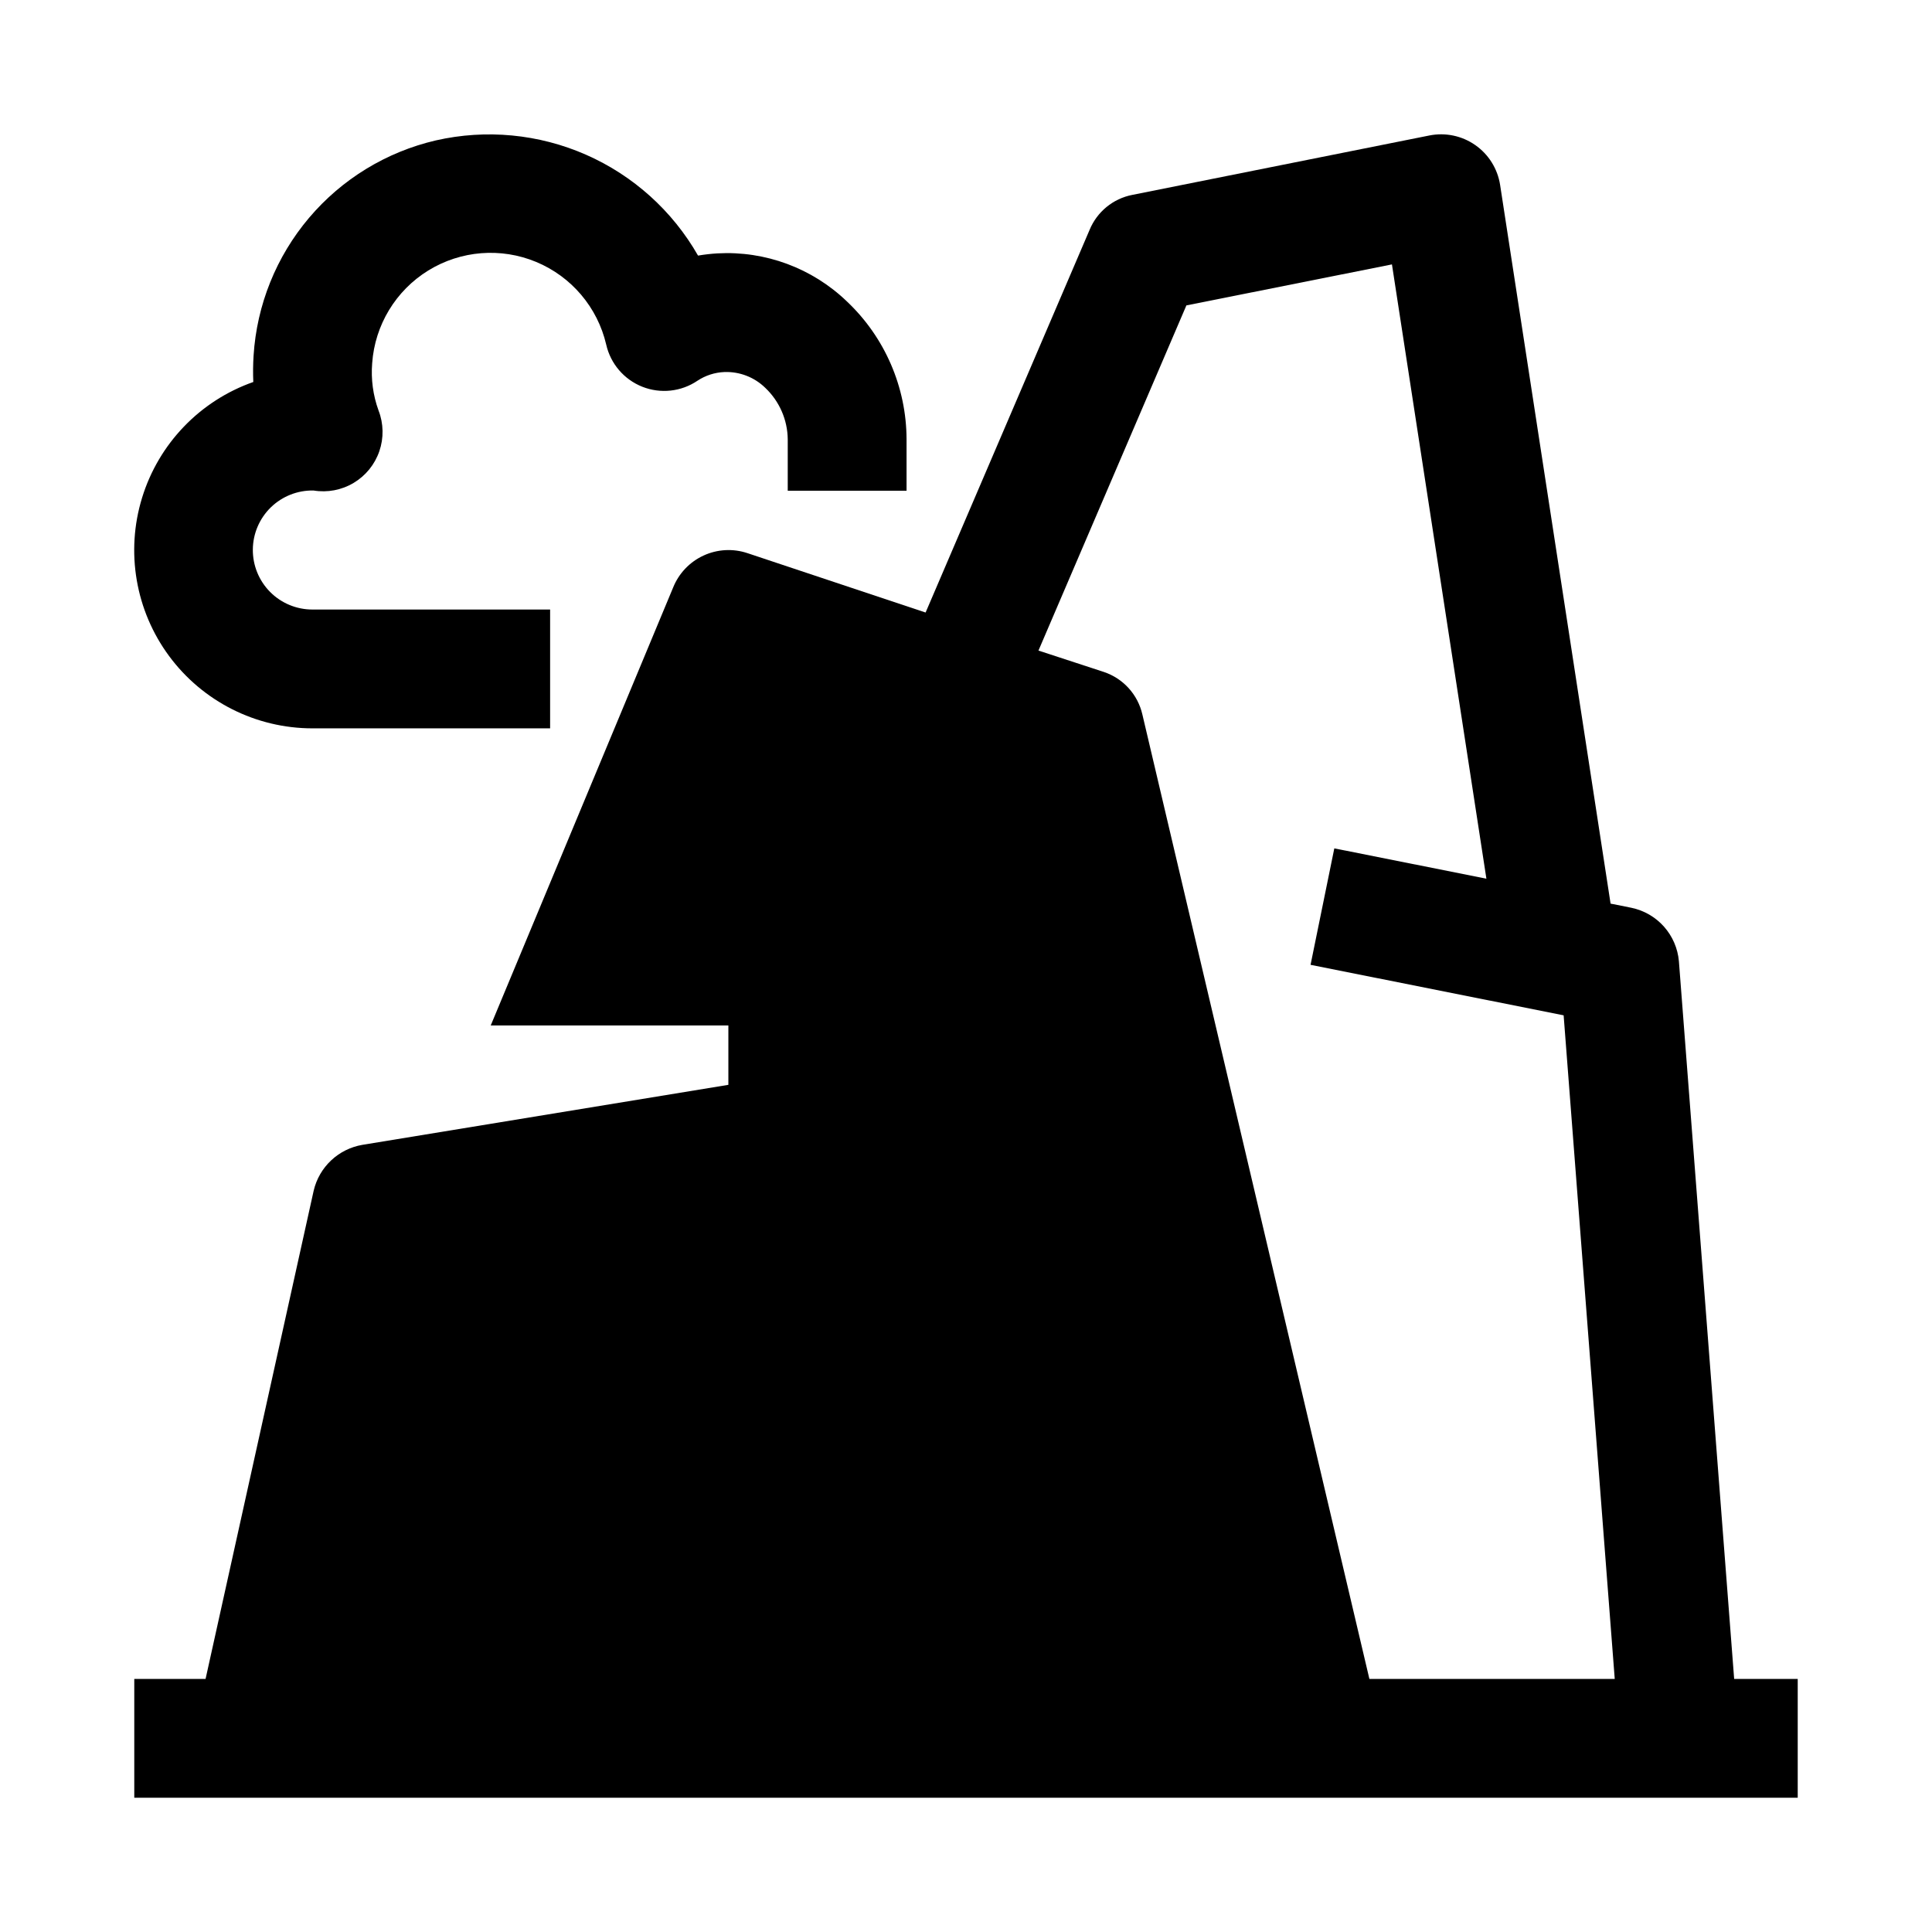
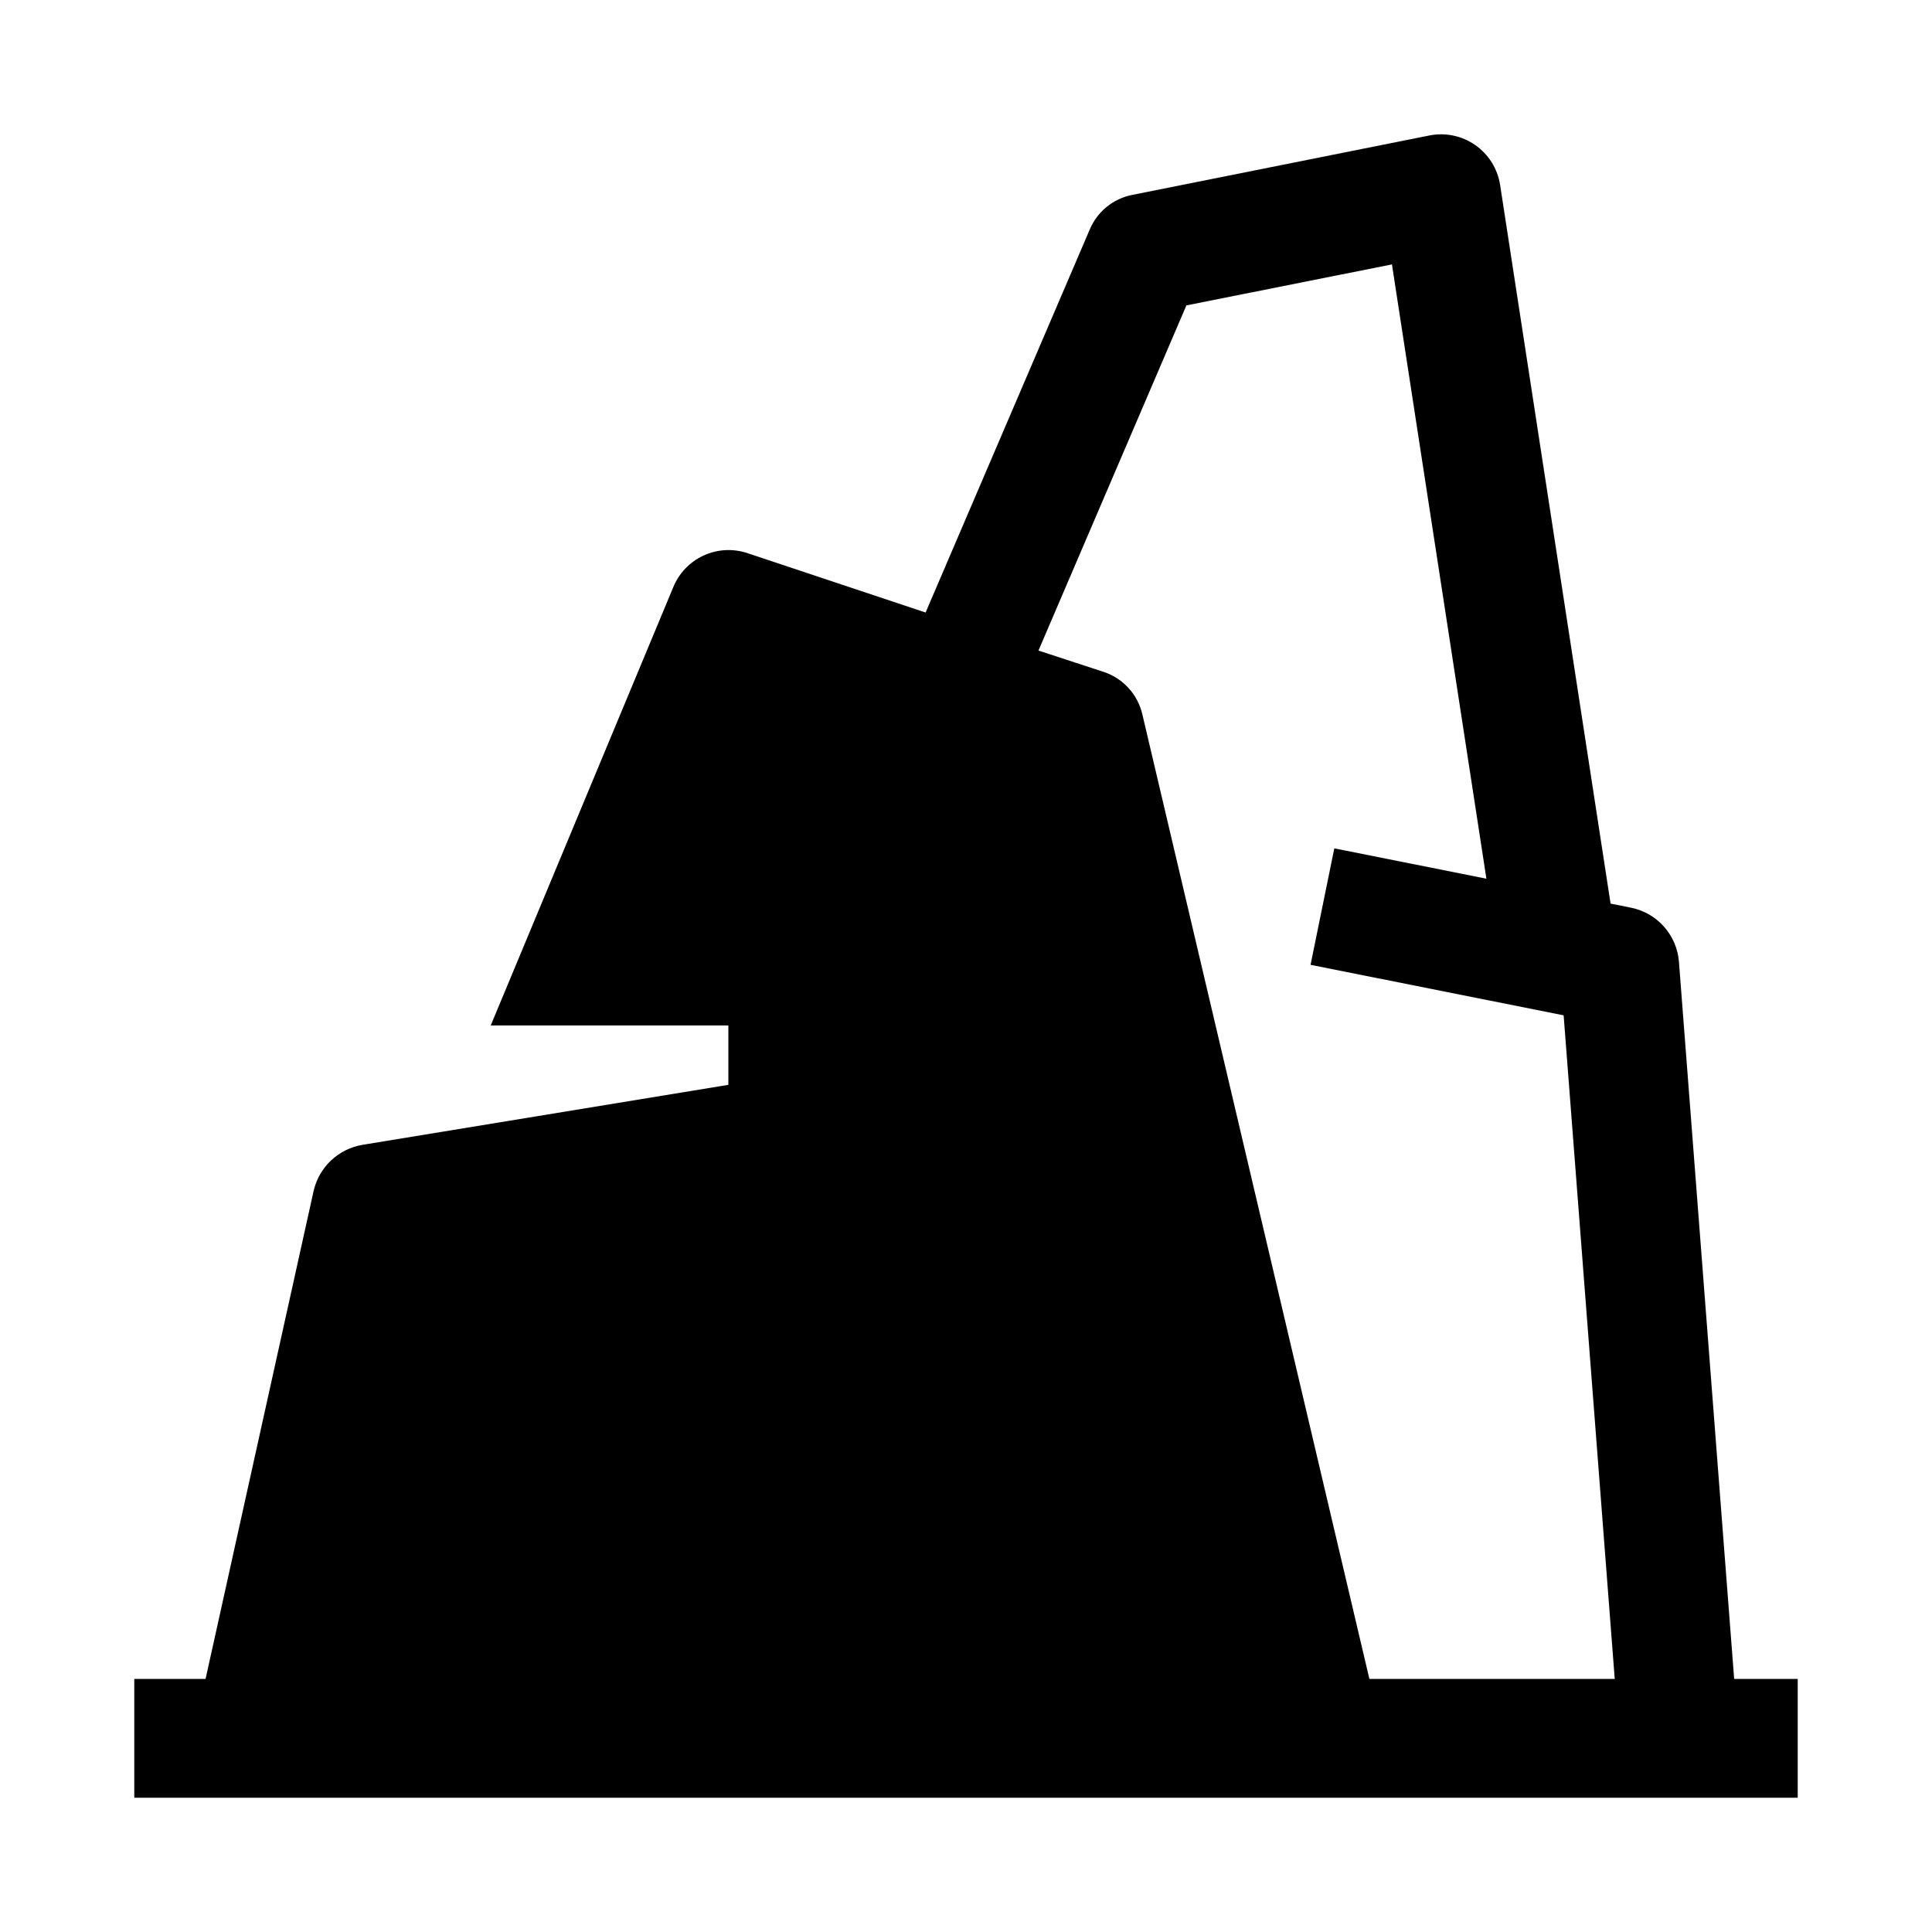
<svg xmlns="http://www.w3.org/2000/svg" fill="#000000" width="800px" height="800px" version="1.1" viewBox="144 144 512 512">
  <g>
-     <path d="m226.81 337.02h62.977v-31.488h-62.977c-4.211 0.008-8.254-1.668-11.223-4.656-2.969-2.988-4.621-7.043-4.582-11.254 0.035-4.215 1.758-8.238 4.777-11.176 3.023-2.934 7.094-4.539 11.305-4.457 3.668 0.605 7.43-0.105 10.621-2.008 3.191-1.902 5.606-4.875 6.816-8.387 1.211-3.512 1.141-7.34-0.203-10.805-1.461-4.016-2.035-8.297-1.688-12.555 0.719-10.098 6.25-19.23 14.863-24.547 8.617-5.312 19.262-6.156 28.605-2.269 9.348 3.891 16.25 12.035 18.551 21.895 1.148 5.074 4.727 9.258 9.562 11.176 4.84 1.918 10.312 1.324 14.621-1.59 2.121-1.402 4.582-2.199 7.121-2.305 4.055-0.152 7.992 1.375 10.883 4.219 3.734 3.555 5.871 8.469 5.922 13.621v13.609h31.488v-13.609c-0.035-13.832-5.75-27.047-15.805-36.547-9.18-8.836-21.625-13.453-34.348-12.738-1.711 0.105-3.414 0.301-5.106 0.586-6.777-11.863-17.191-21.238-29.699-26.734-12.512-5.496-26.457-6.824-39.781-3.793-13.117 3.047-24.902 10.242-33.605 20.52-8.703 10.281-13.859 23.09-14.703 36.531-0.148 2.32-0.172 4.648-0.074 6.973-14.141 4.973-25.078 16.359-29.477 30.688-4.402 14.324-1.742 29.891 7.164 41.941 8.91 12.051 23.008 19.16 37.992 19.16z" />
    <path d="m603.57 588.93-14.645-190.19c-0.297-3.402-1.684-6.617-3.949-9.168-2.269-2.555-5.301-4.305-8.645-5l-5.512-1.102-29.281-190.5c-0.672-4.258-3.047-8.062-6.586-10.527-3.535-2.465-7.922-3.383-12.152-2.539l-78.719 15.742c-5.102 0.988-9.363 4.481-11.336 9.289l-43.453 101.39-47.23-15.742h-0.004c-3.824-1.273-7.992-1.039-11.648 0.66-3.66 1.695-6.531 4.727-8.031 8.469l-48.332 116.04h62.977v15.742l-96.984 15.902c-3.106 0.527-5.988 1.961-8.285 4.117s-3.902 4.941-4.625 8.008l-28.652 129.41h-18.895v31.488h440.83v-31.488zm-96.668 0-60.145-255.52c-1.191-5.312-5.07-9.613-10.234-11.336l-17.32-5.668 39.203-91.473 54.473-10.863 25.031 162.79-40.305-8.031-6.297 30.859 67.07 13.383 13.543 175.86z" />
  </g>
</svg>